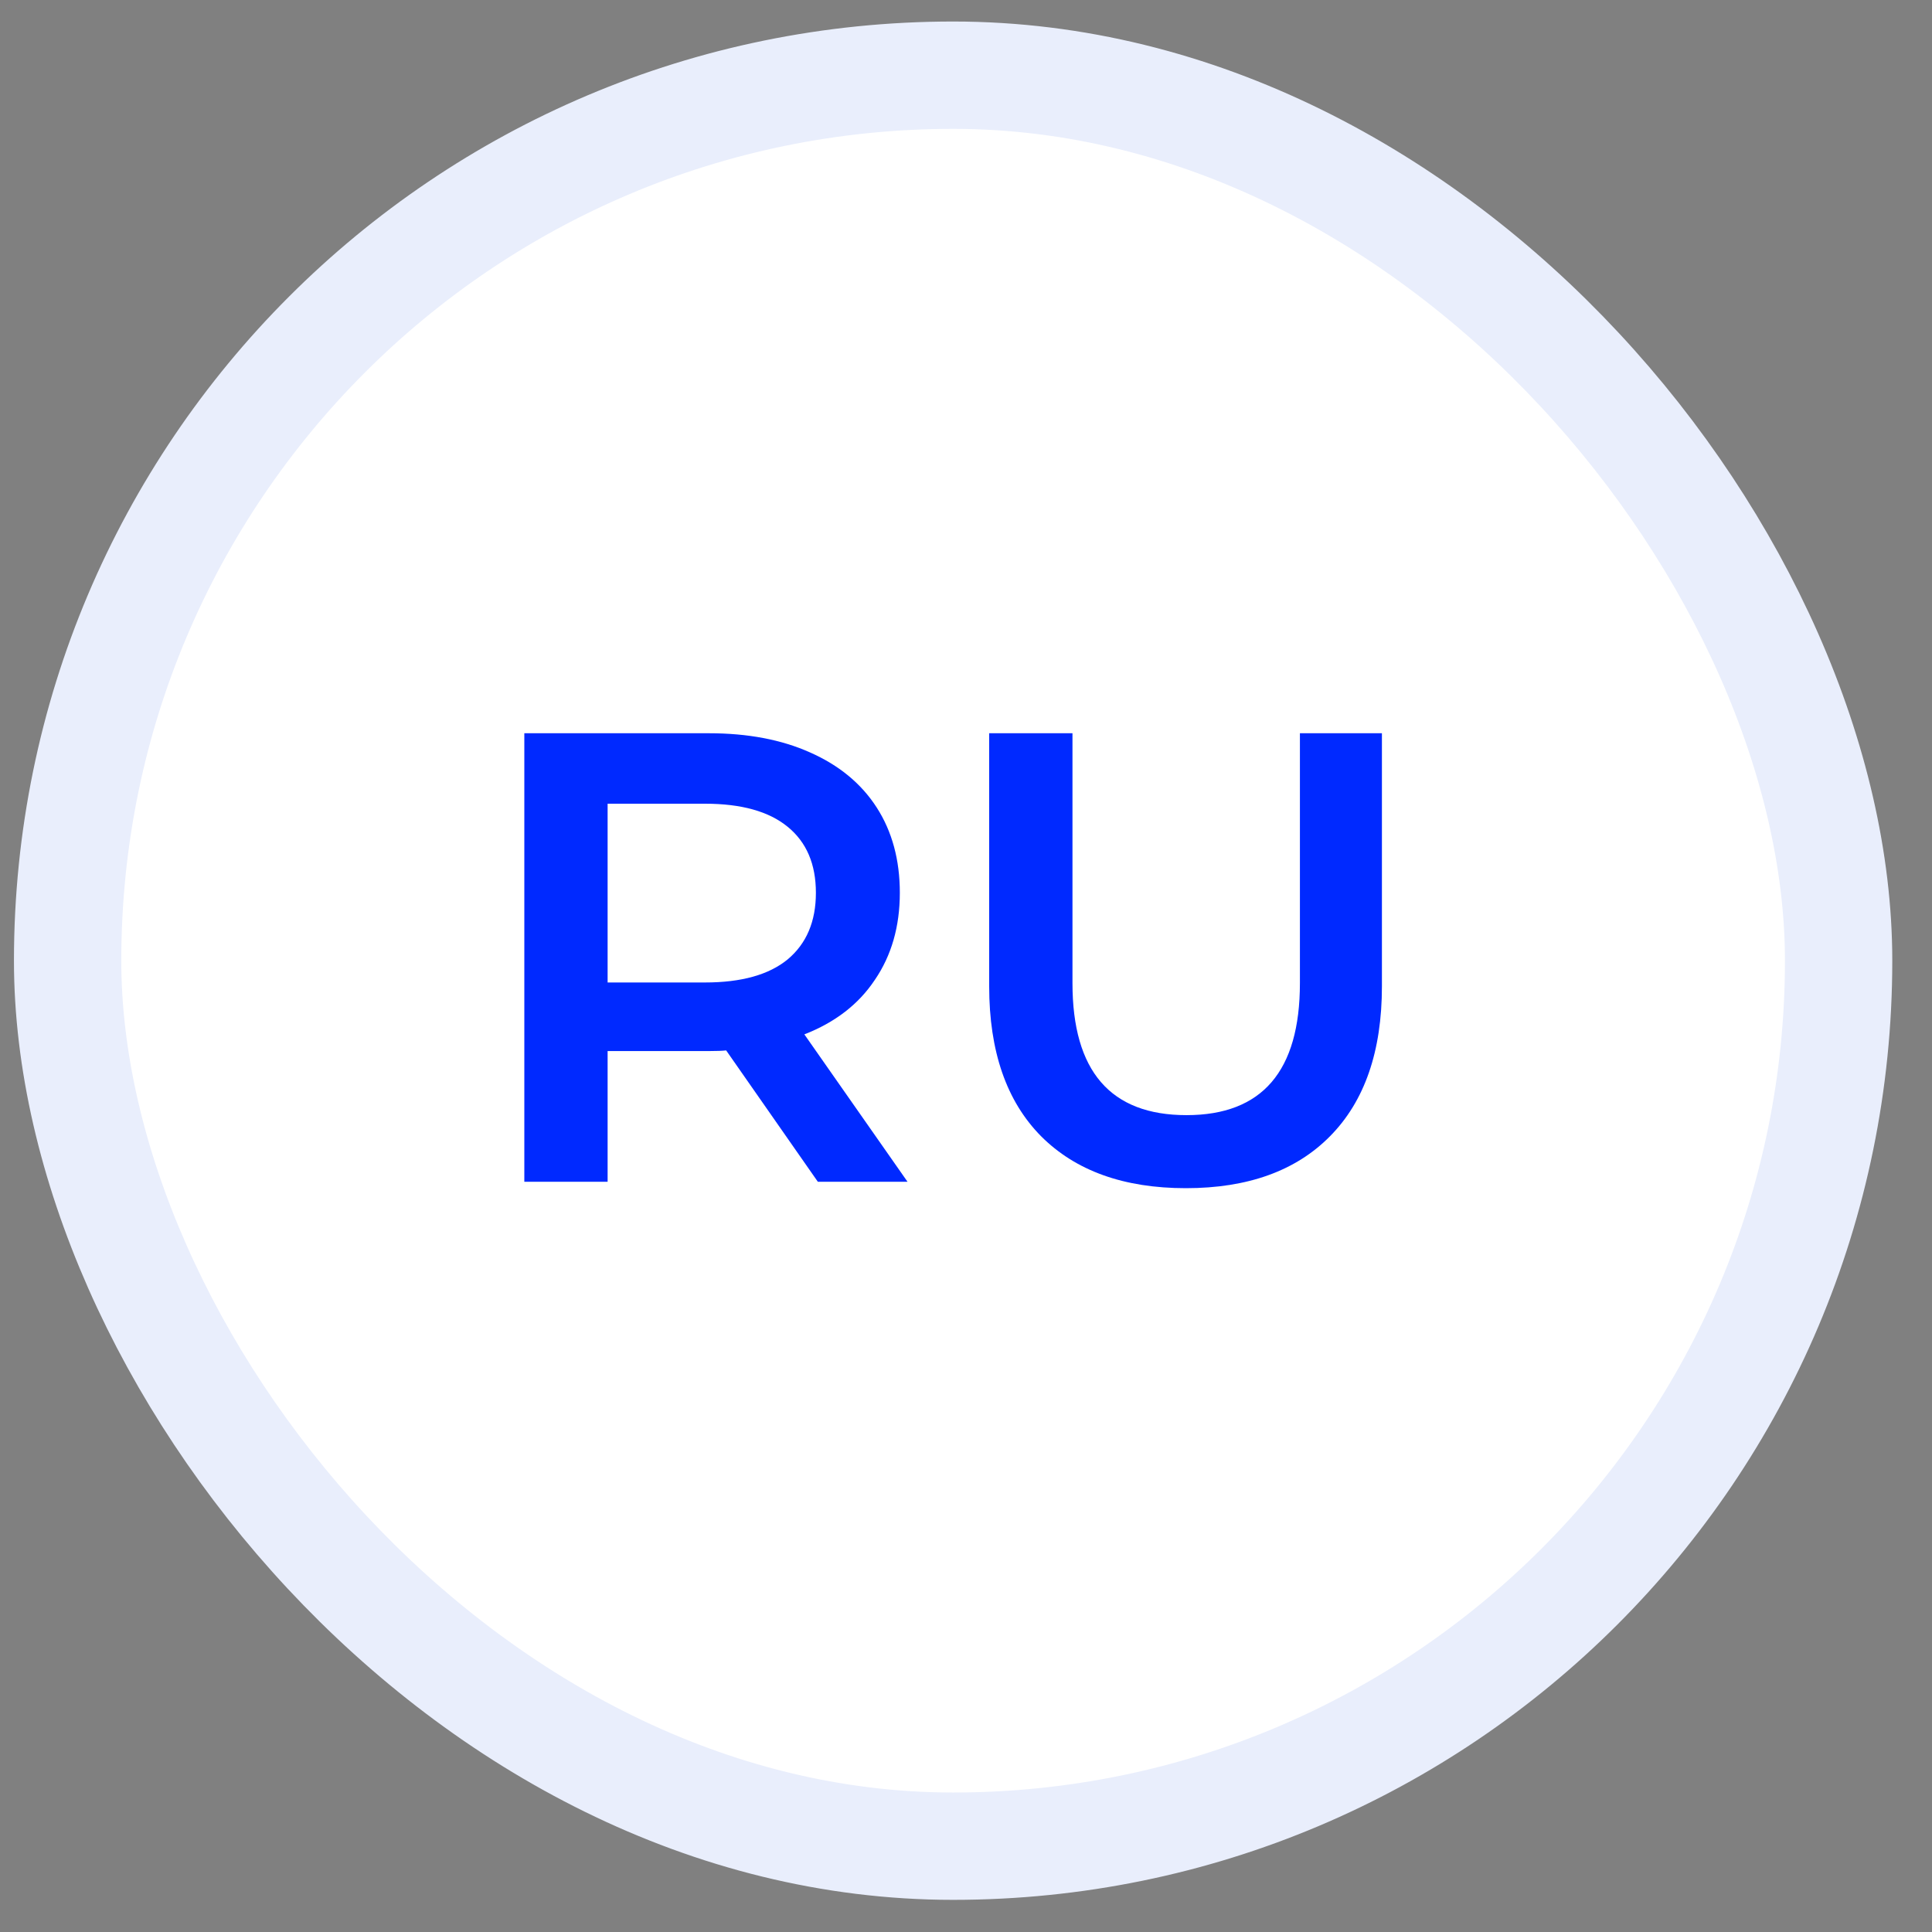
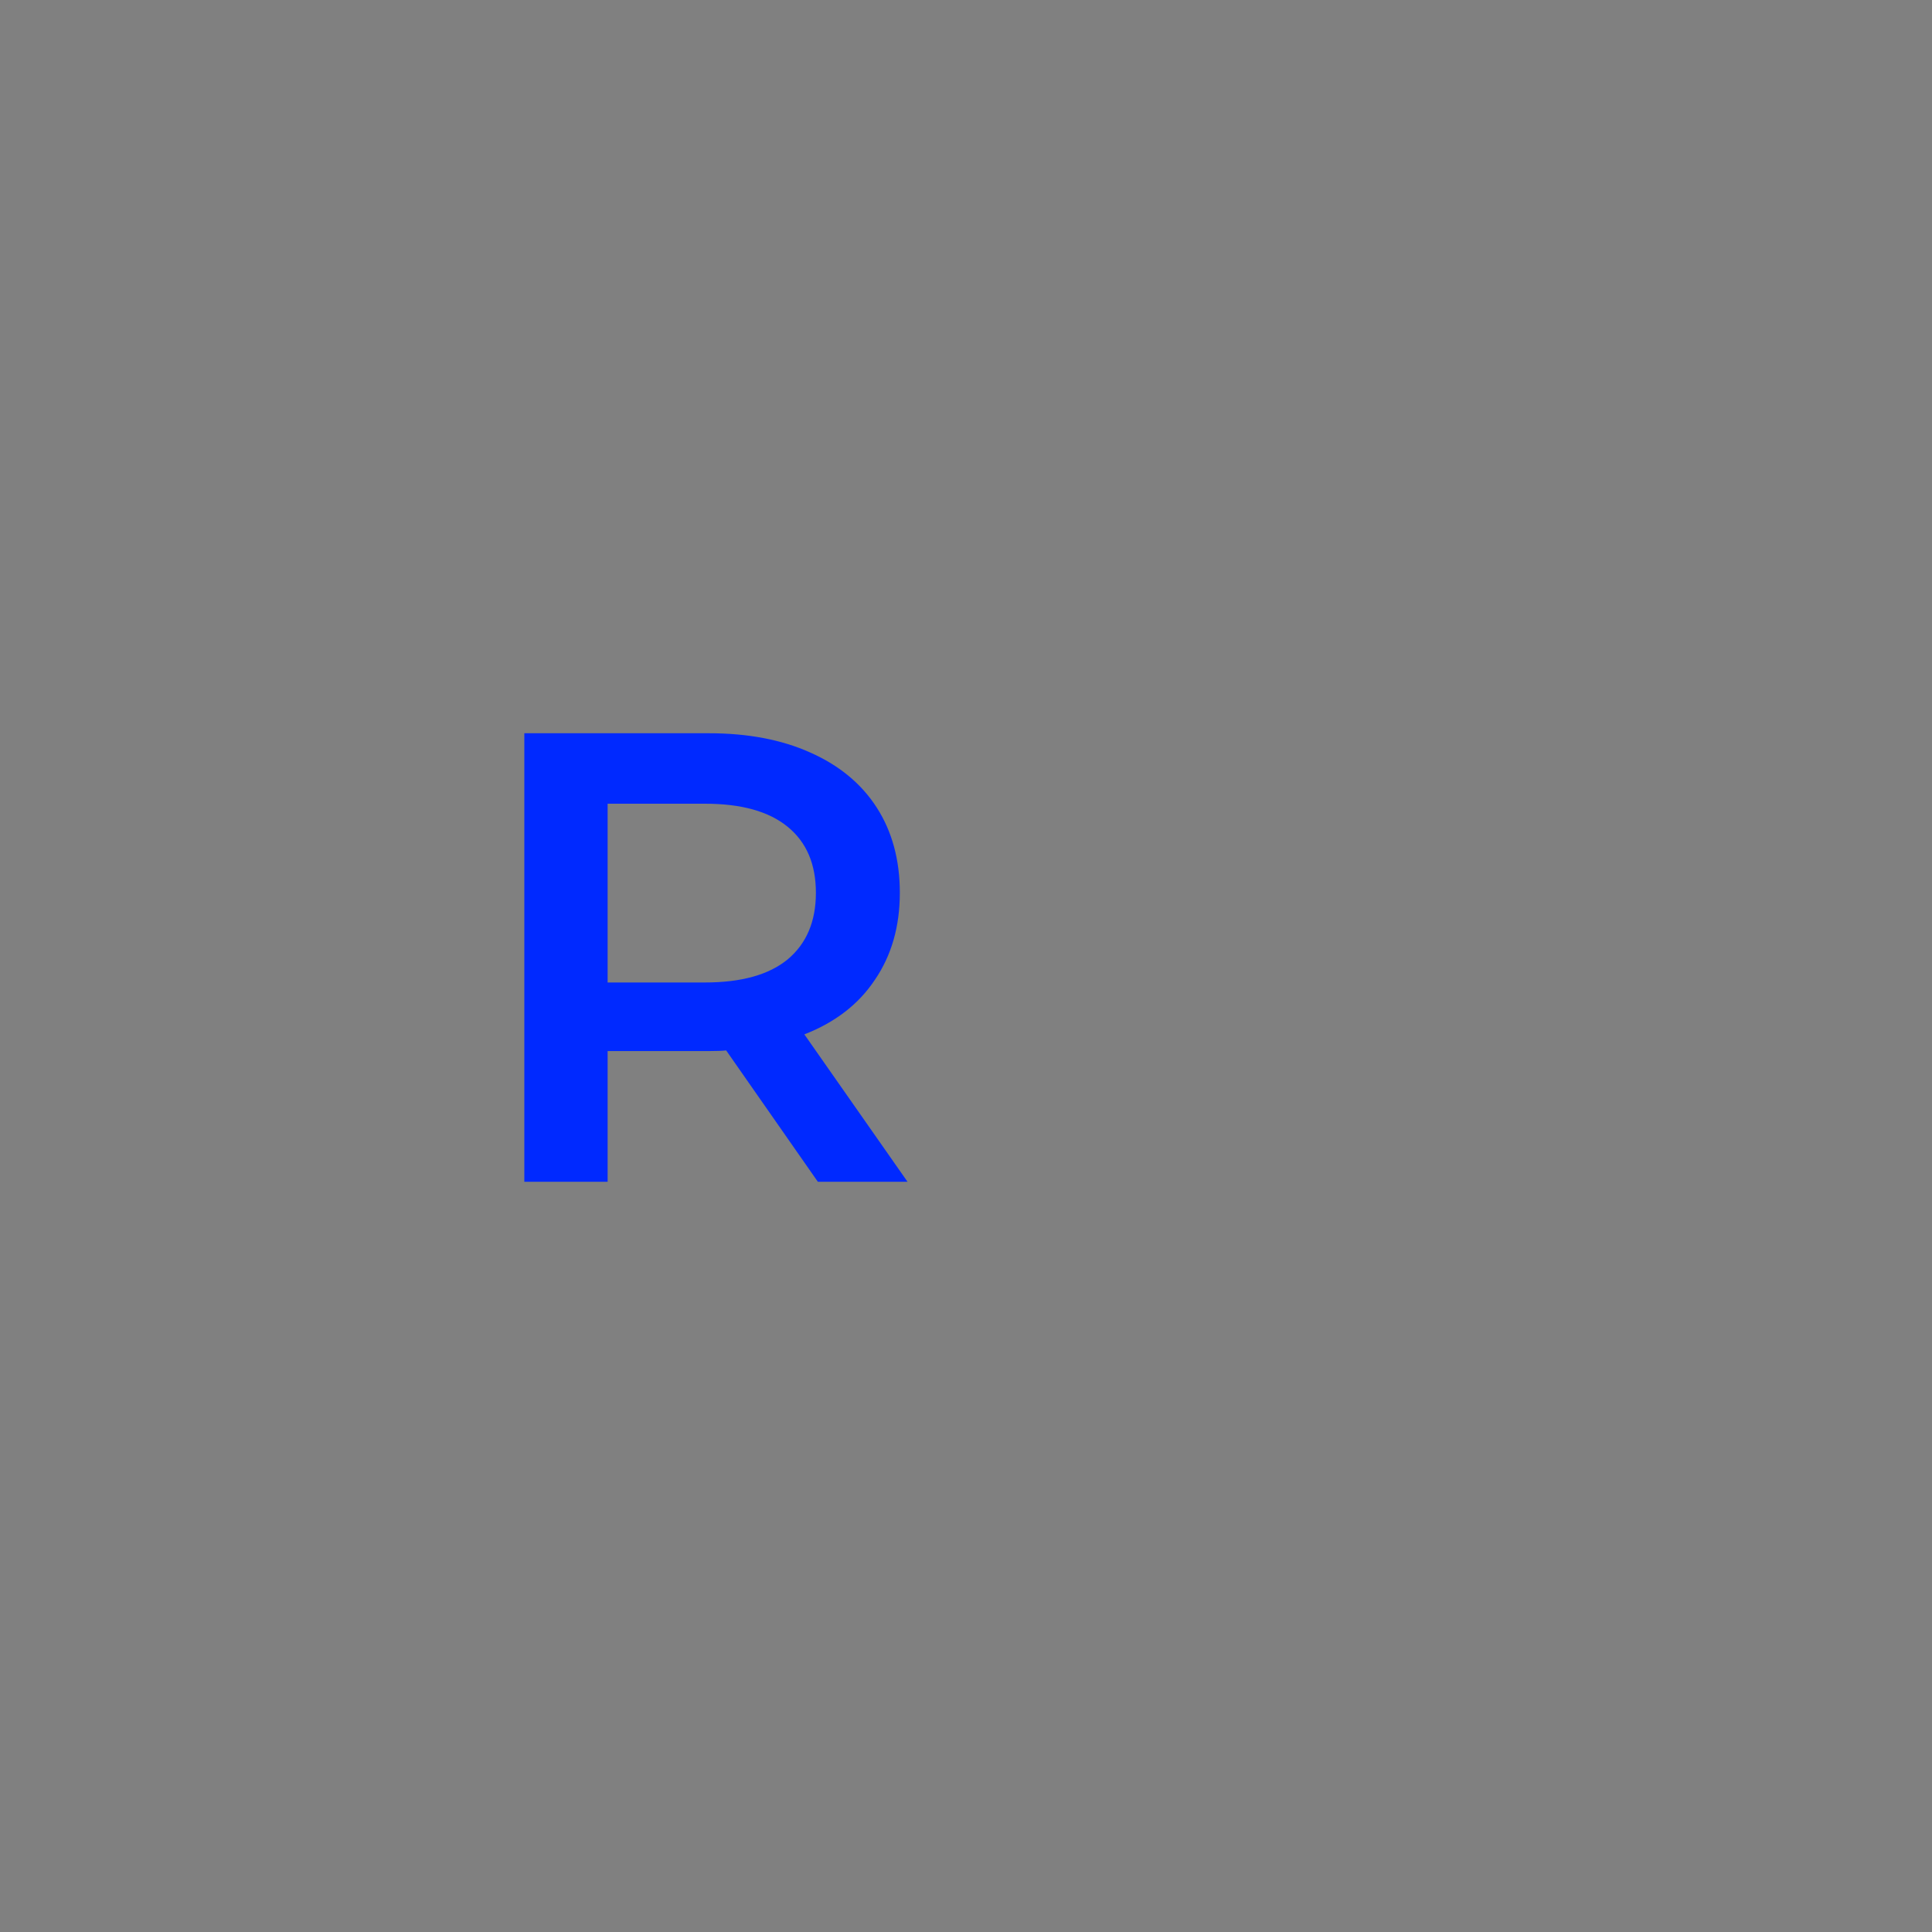
<svg xmlns="http://www.w3.org/2000/svg" width="36" height="36" viewBox="0 0 36 36" fill="none">
  <rect x="0" y="0" width="36" height="36" fill="#808080" stroke="none" />
-   <rect x="1.26" y="1.401" width="33" height="33" rx="16.5" fill="white" stroke="#E9EEFC" stroke-width="2" />
  <path d="M15.239 22.02L13.531 19.573C13.46 19.581 13.352 19.585 13.209 19.585H11.322V22.02H9.77V13.663H13.209C13.933 13.663 14.562 13.782 15.095 14.021C15.636 14.26 16.05 14.602 16.337 15.048C16.623 15.493 16.767 16.023 16.767 16.636C16.767 17.264 16.611 17.806 16.301 18.259C15.999 18.713 15.561 19.051 14.988 19.274L16.91 22.02H15.239ZM15.203 16.636C15.203 16.102 15.028 15.692 14.677 15.406C14.327 15.119 13.814 14.976 13.137 14.976H11.322V18.307H13.137C13.814 18.307 14.327 18.164 14.677 17.877C15.028 17.583 15.203 17.169 15.203 16.636Z" fill="#0029FF" />
-   <path d="M22.097 22.14C20.943 22.14 20.043 21.817 19.399 21.172C18.754 20.52 18.432 19.589 18.432 18.379V13.663H19.984V18.319C19.984 19.959 20.692 20.779 22.109 20.779C23.518 20.779 24.222 19.959 24.222 18.319V13.663H25.75V18.379C25.75 19.589 25.428 20.52 24.783 21.172C24.147 21.817 23.251 22.14 22.097 22.14Z" fill="#0029FF" />
</svg>